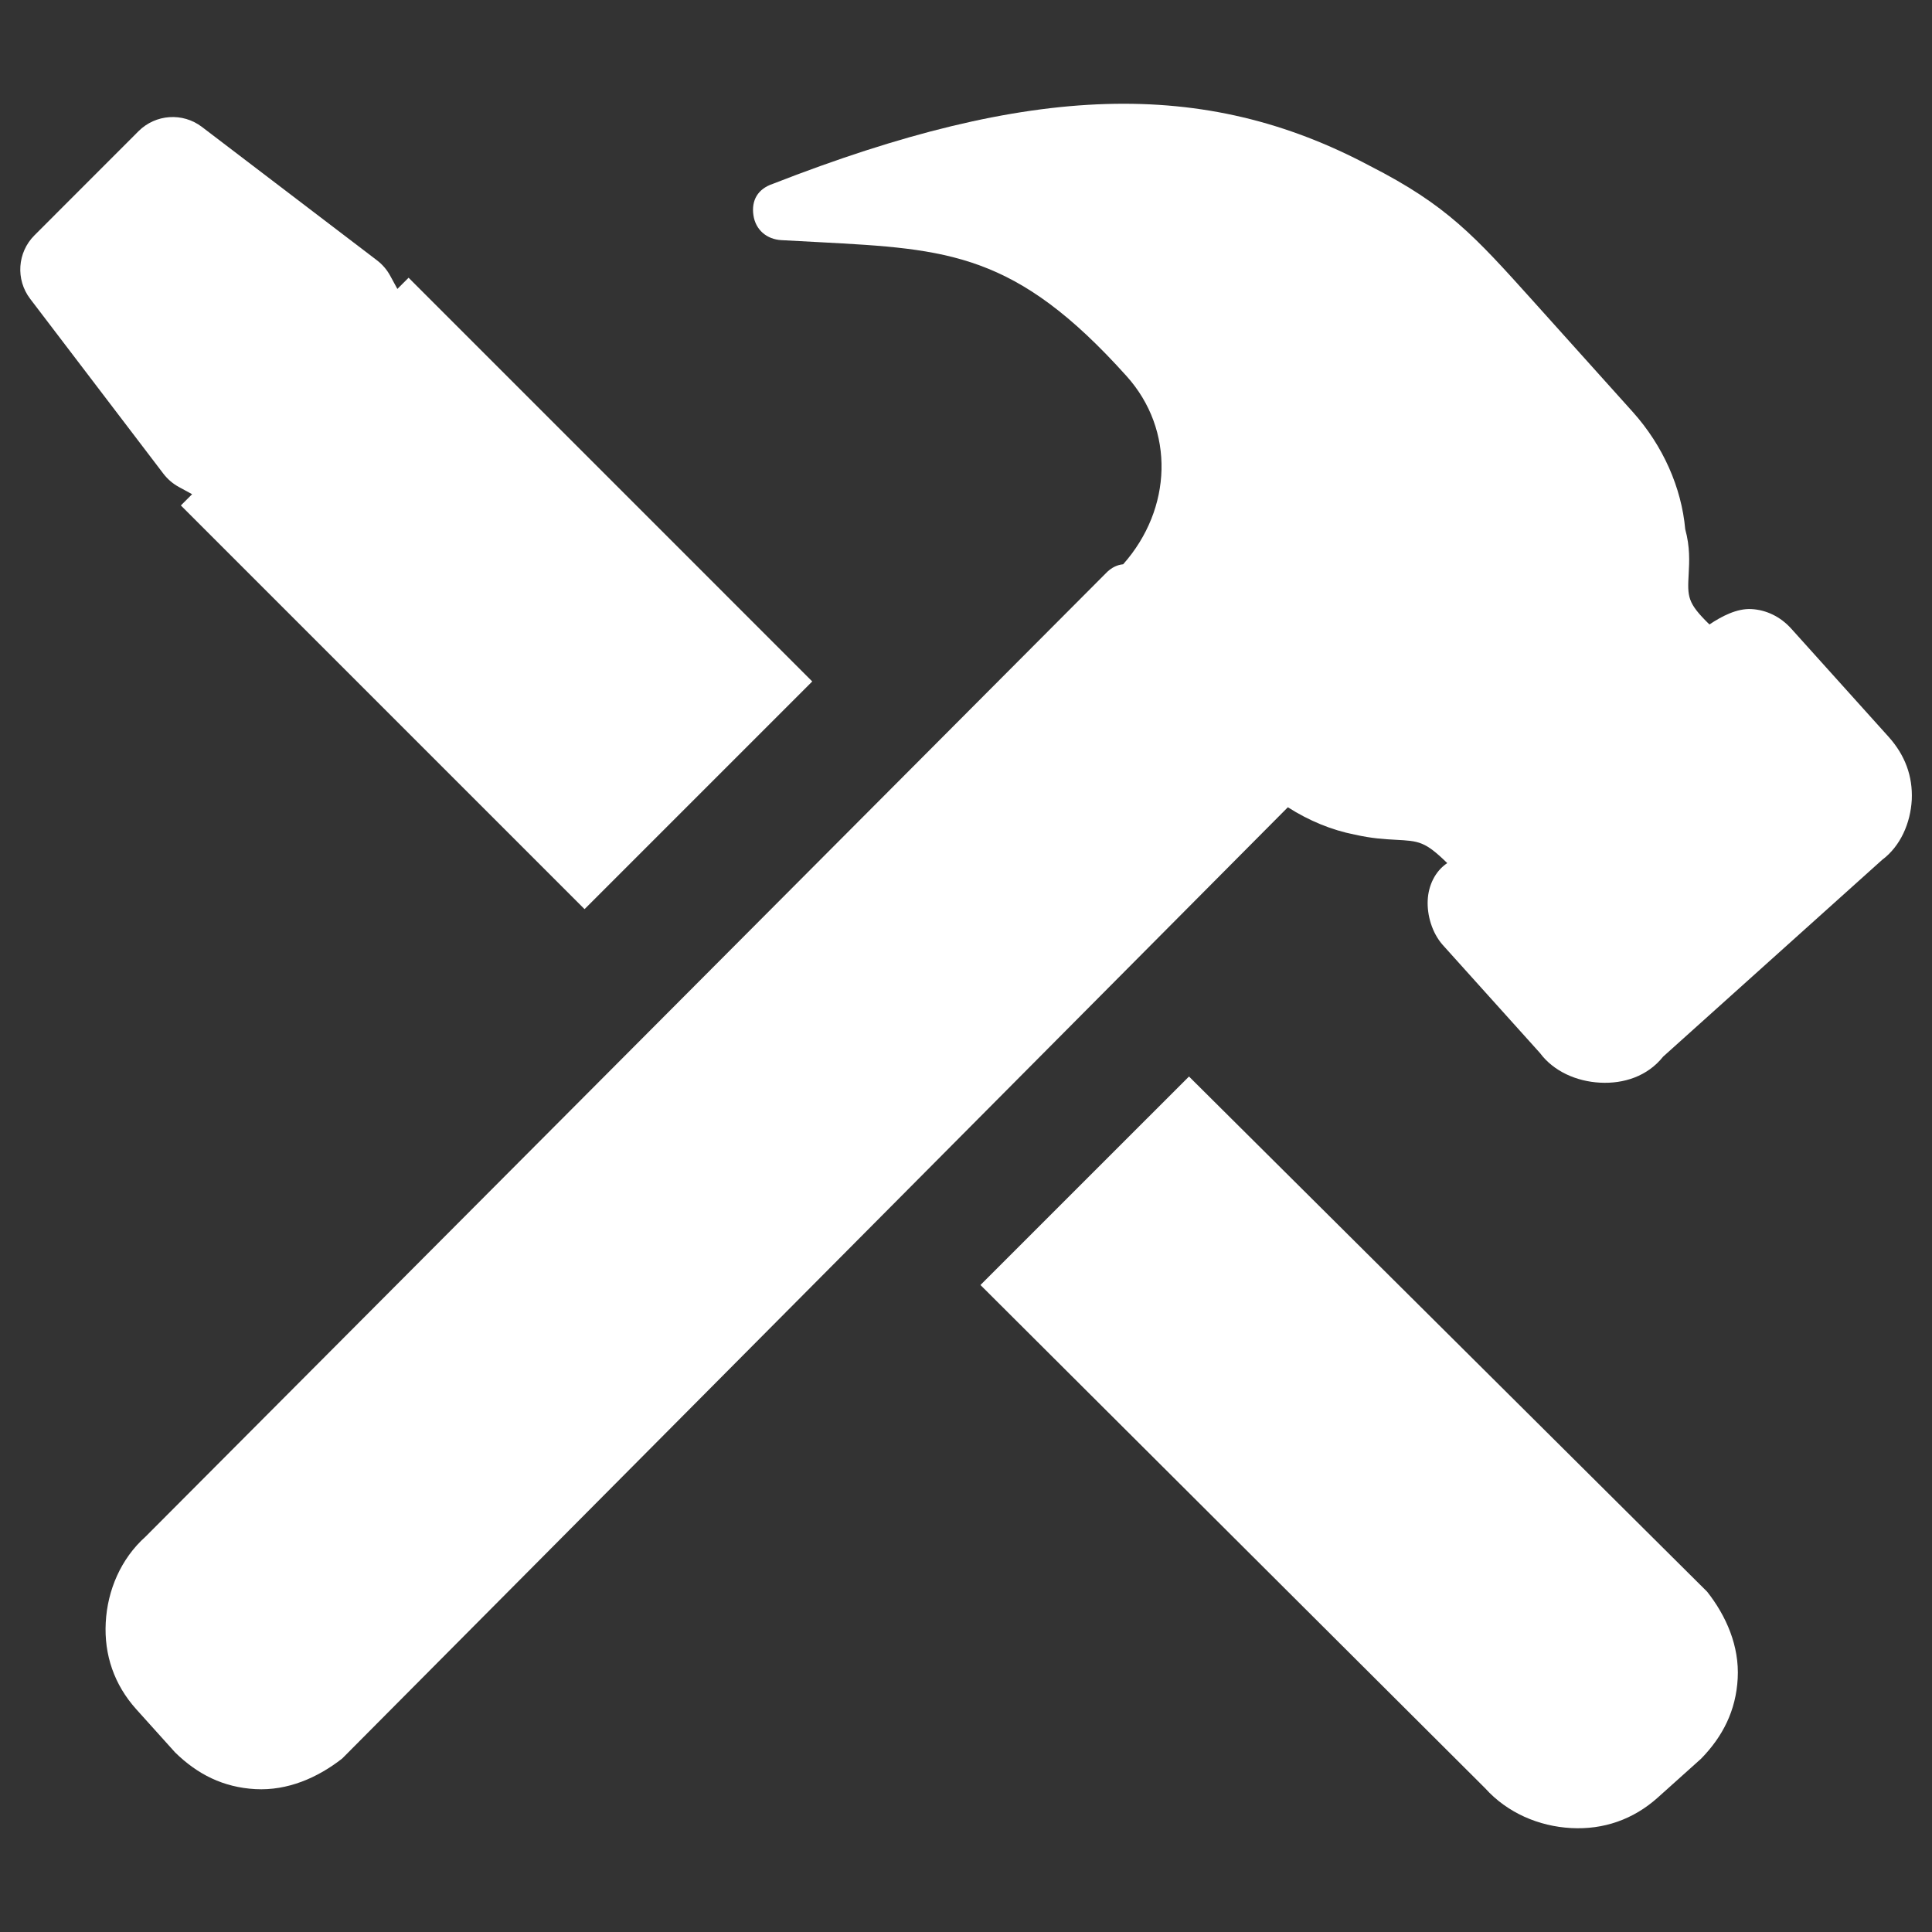
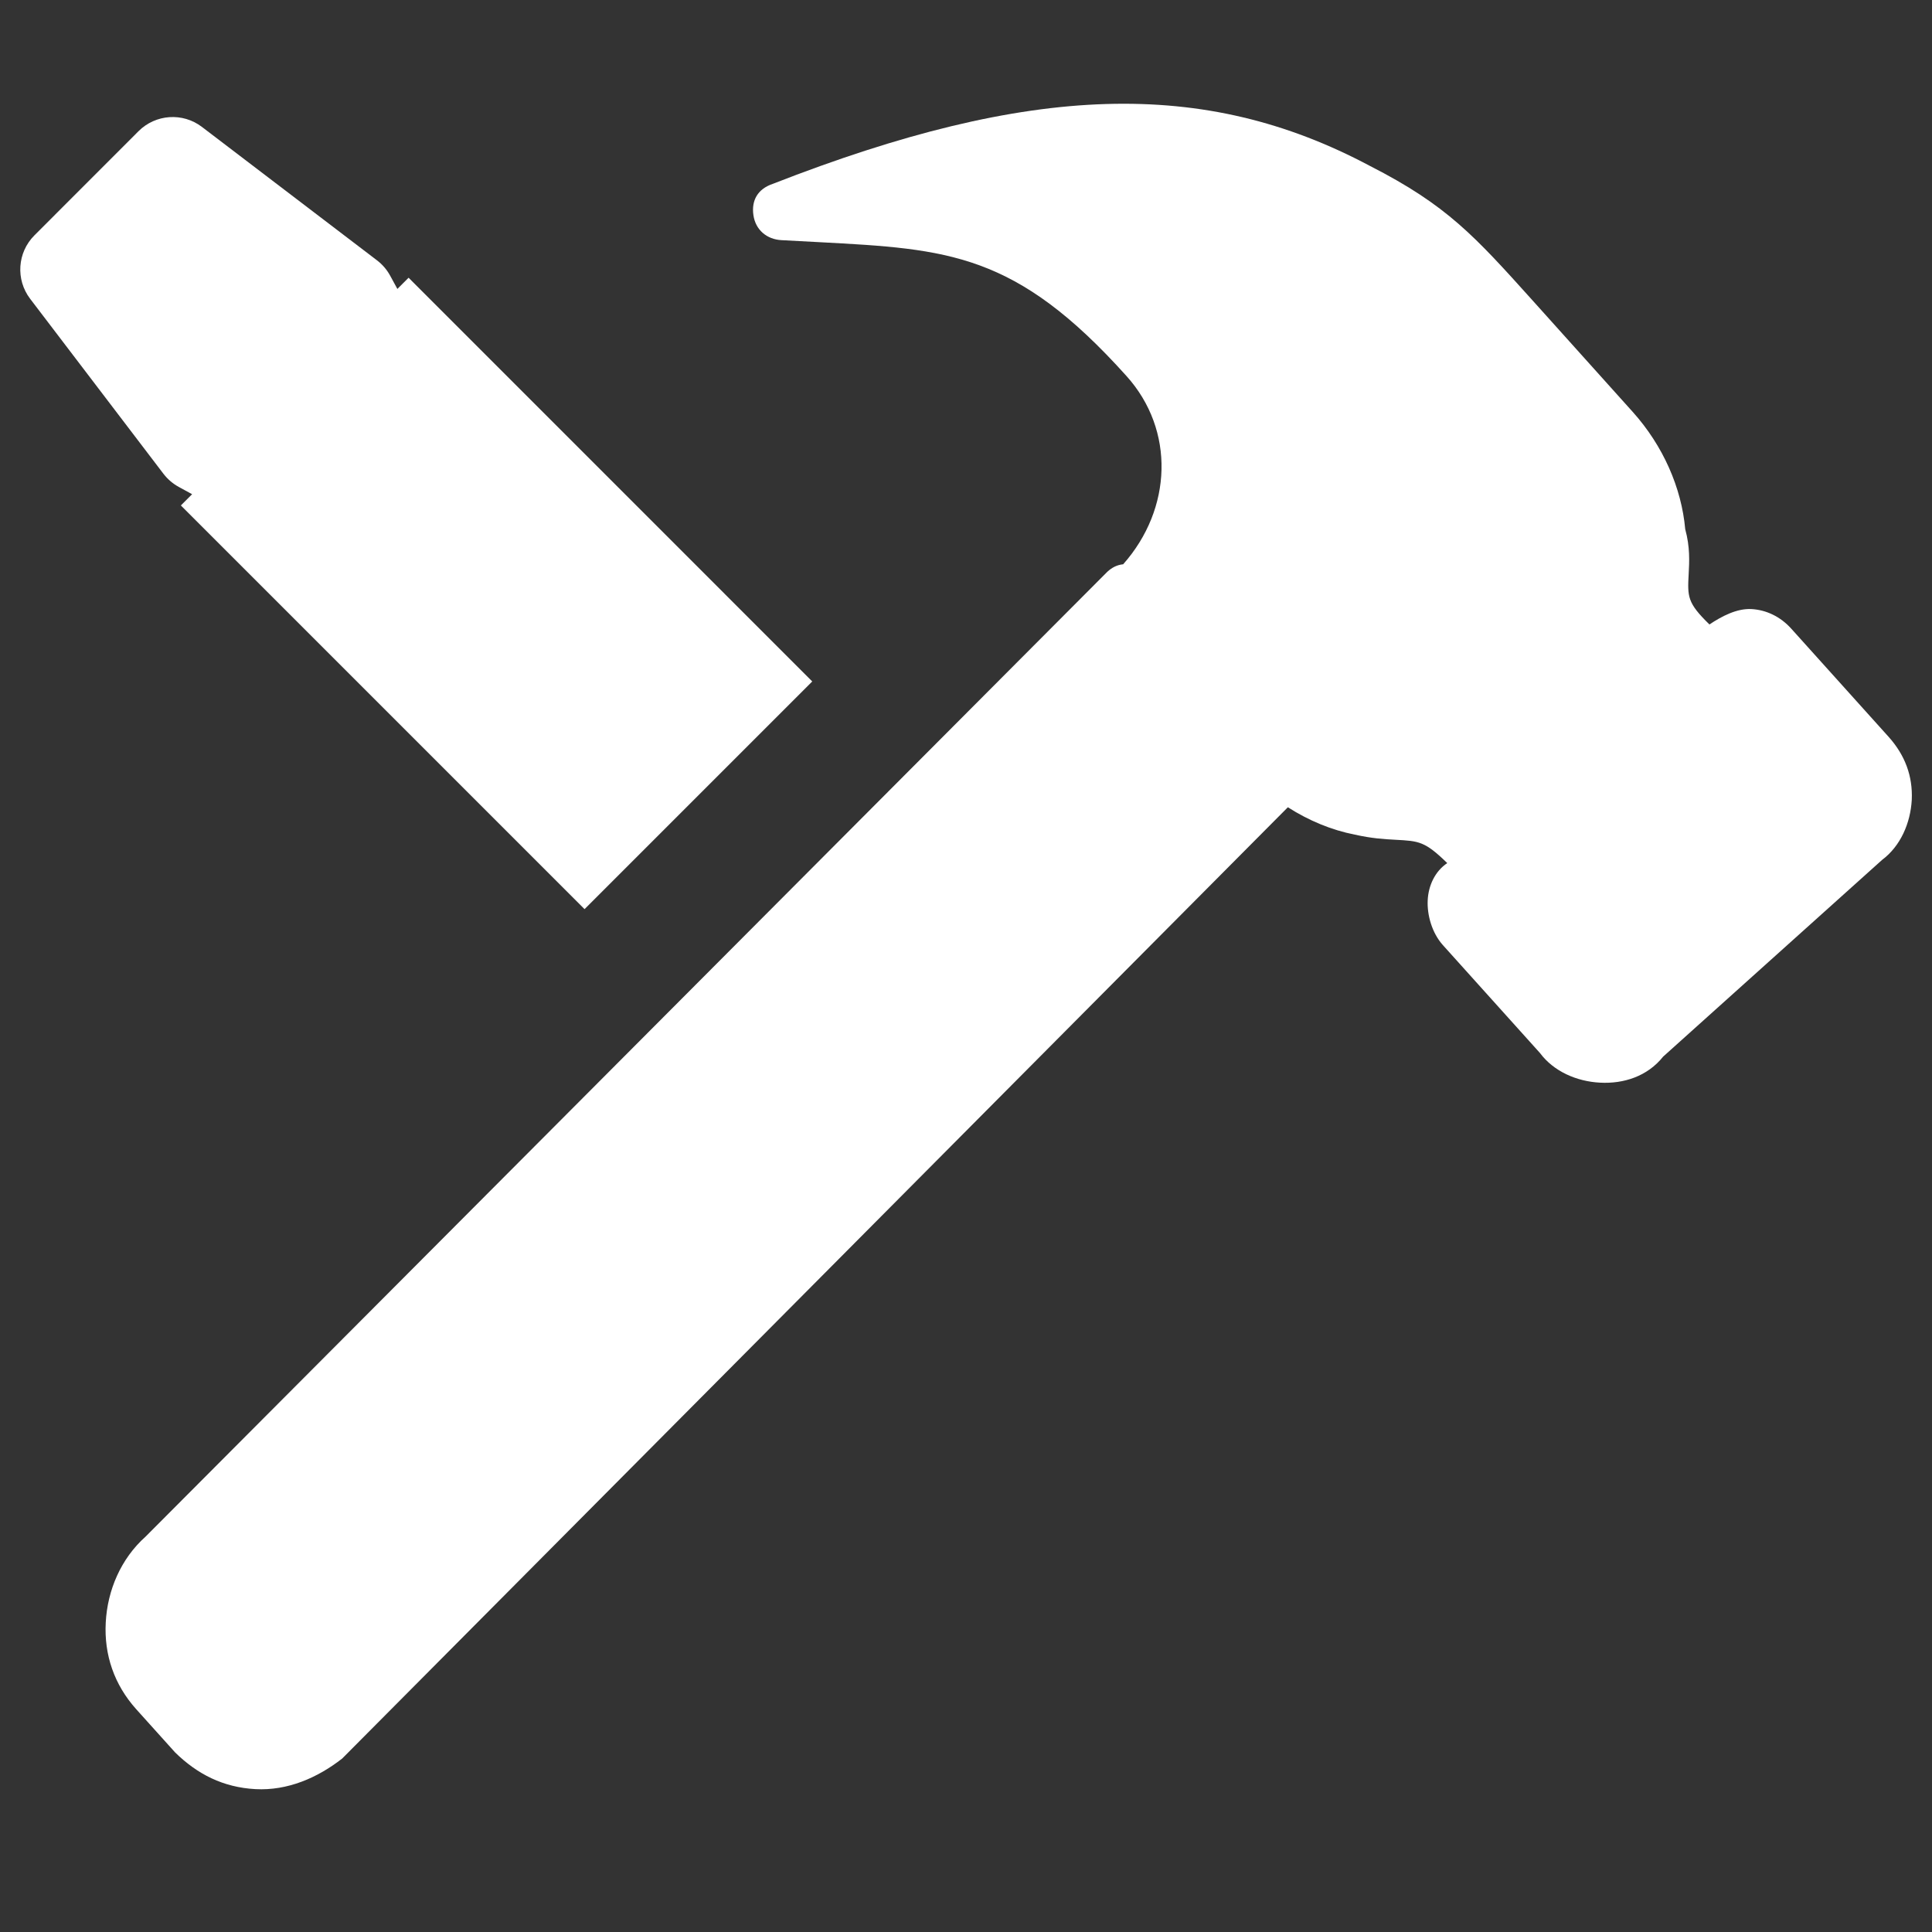
<svg xmlns="http://www.w3.org/2000/svg" id="Ebene_1" x="0px" y="0px" width="60px" height="60px" viewBox="0 0 60 60" xml:space="preserve">
  <rect x="0" y="0" width="60" height="60" fill="#333333" stroke="none" />
  <g>
    <path fill="#FFFFFF" d="M58.652,22.882l-3.018-3.353c-0.343-0.384-0.787-0.589-1.242-0.614c-0.453-0.024-0.924,0.224-1.304,0.478 c-0.692-0.676-0.683-0.858-0.644-1.585c0.019-0.363,0.045-0.817-0.108-1.374c-0.114-1.282-0.685-2.59-1.631-3.643l-3.099-3.449 c-1.81-2.012-2.67-2.97-5.065-4.191c-5.146-2.738-10.533-2.57-18.544,0.56c-0.464,0.157-0.666,0.512-0.599,0.971 c0.066,0.459,0.416,0.751,0.87,0.776l1.182,0.063c4.001,0.214,6.093,0.325,9.535,4.158c1.511,1.678,1.422,4.124-0.104,5.845 c-0.191,0.02-0.343,0.097-0.492,0.233L4.521,47.721c-0.768,0.686-1.185,1.668-1.237,2.668c-0.054,1,0.261,1.93,0.95,2.696 l1.205,1.339c0.693,0.678,1.493,1.084,2.493,1.139c1,0.054,1.934-0.354,2.696-0.951l29.368-29.542 c0.652,0.417,1.359,0.709,2.078,0.85c0.539,0.12,0.902,0.14,1.268,0.16c0.729,0.039,0.91,0.048,1.604,0.724 c-0.379,0.253-0.586,0.698-0.607,1.153c-0.023,0.455,0.129,1.011,0.471,1.394l3.016,3.352c0.425,0.571,1.139,0.883,1.867,0.92 c0.727,0.039,1.468-0.194,1.957-0.808l6.801-6.111c0.57-0.426,0.881-1.139,0.921-1.867C59.404,24.108,59.167,23.457,58.652,22.882z " />
-     <path fill="#FFFFFF" d="M36.925,33.432l-6.476,6.475l15.674,15.629c0.689,0.765,1.67,1.183,2.671,1.236 c0.999,0.054,1.929-0.262,2.694-0.951l1.342-1.204c0.674-0.692,1.082-1.493,1.136-2.494c0.054-0.999-0.353-1.935-0.95-2.692 L36.925,33.432z" />
    <path fill="#FFFFFF" d="M5.552,15.122l0.414,0.226l-0.349,0.349l12.537,12.537l7.071-7.071L12.689,8.625l-0.348,0.348L12.116,8.56 c-0.101-0.185-0.24-0.347-0.408-0.475L6.272,3.942c-0.597-0.456-1.439-0.398-1.97,0.132L1.069,7.309 C0.538,7.84,0.482,8.682,0.936,9.279l4.141,5.436C5.205,14.881,5.367,15.021,5.552,15.122z" />
  </g>
</svg>